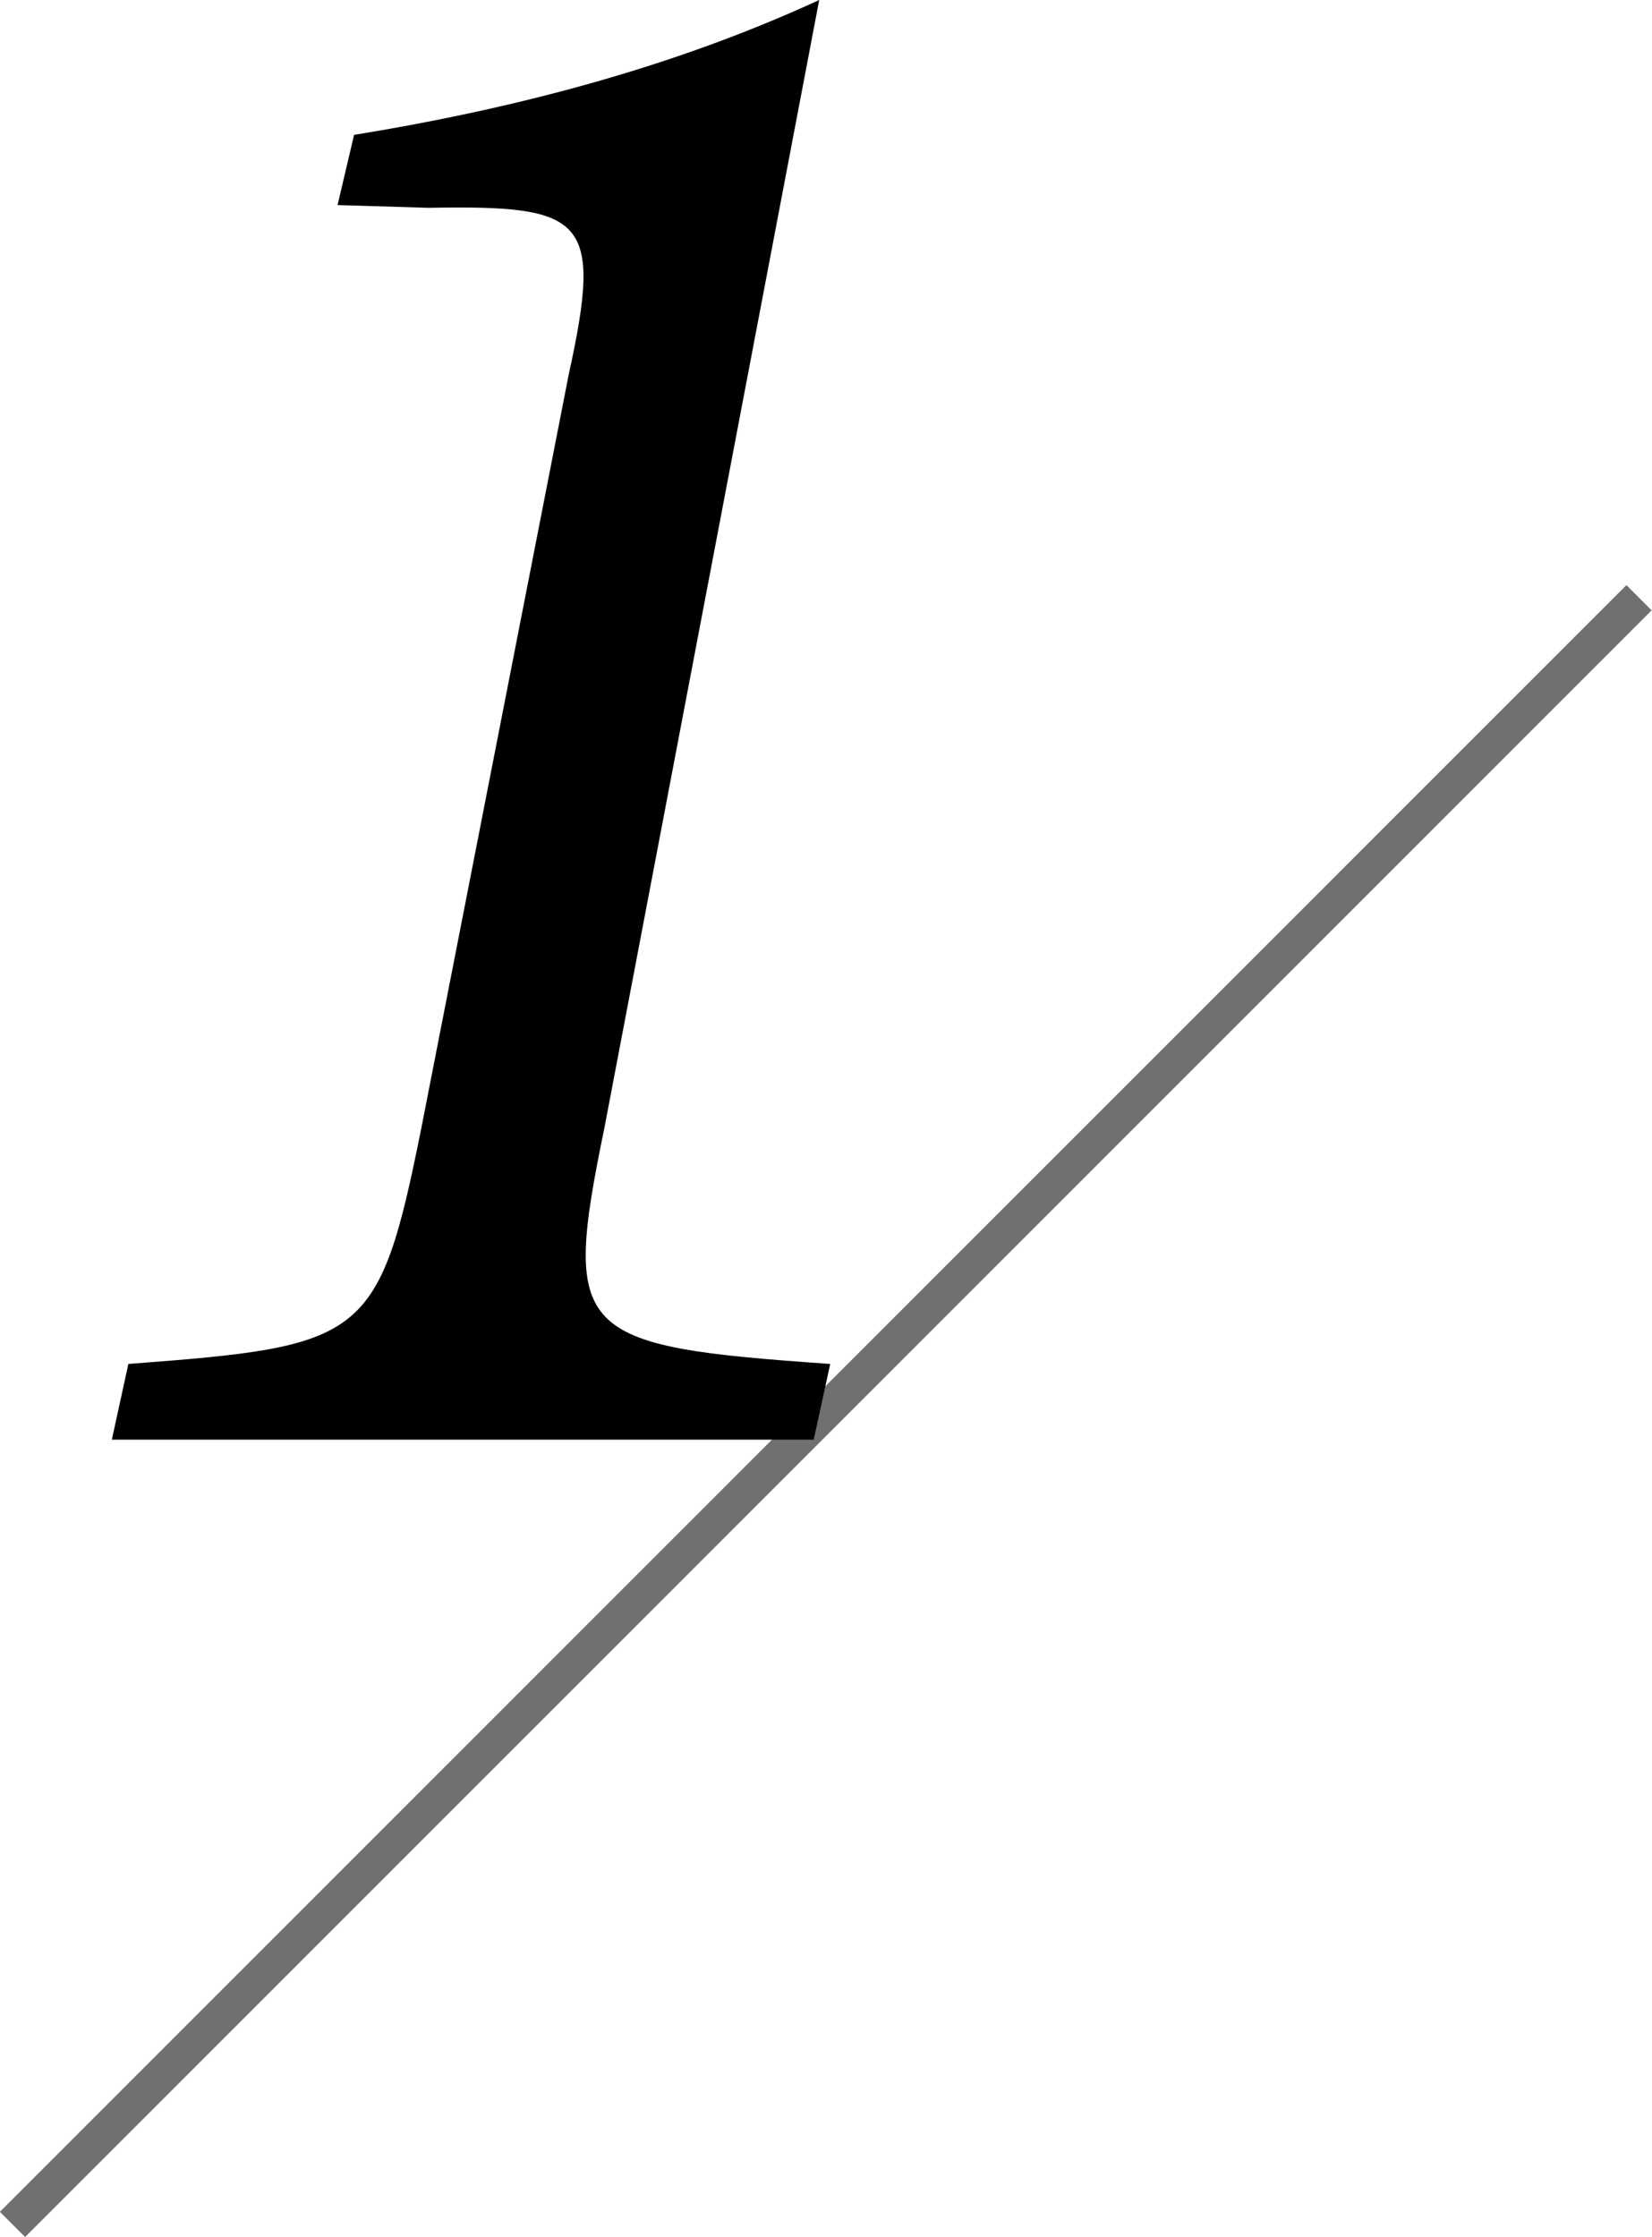
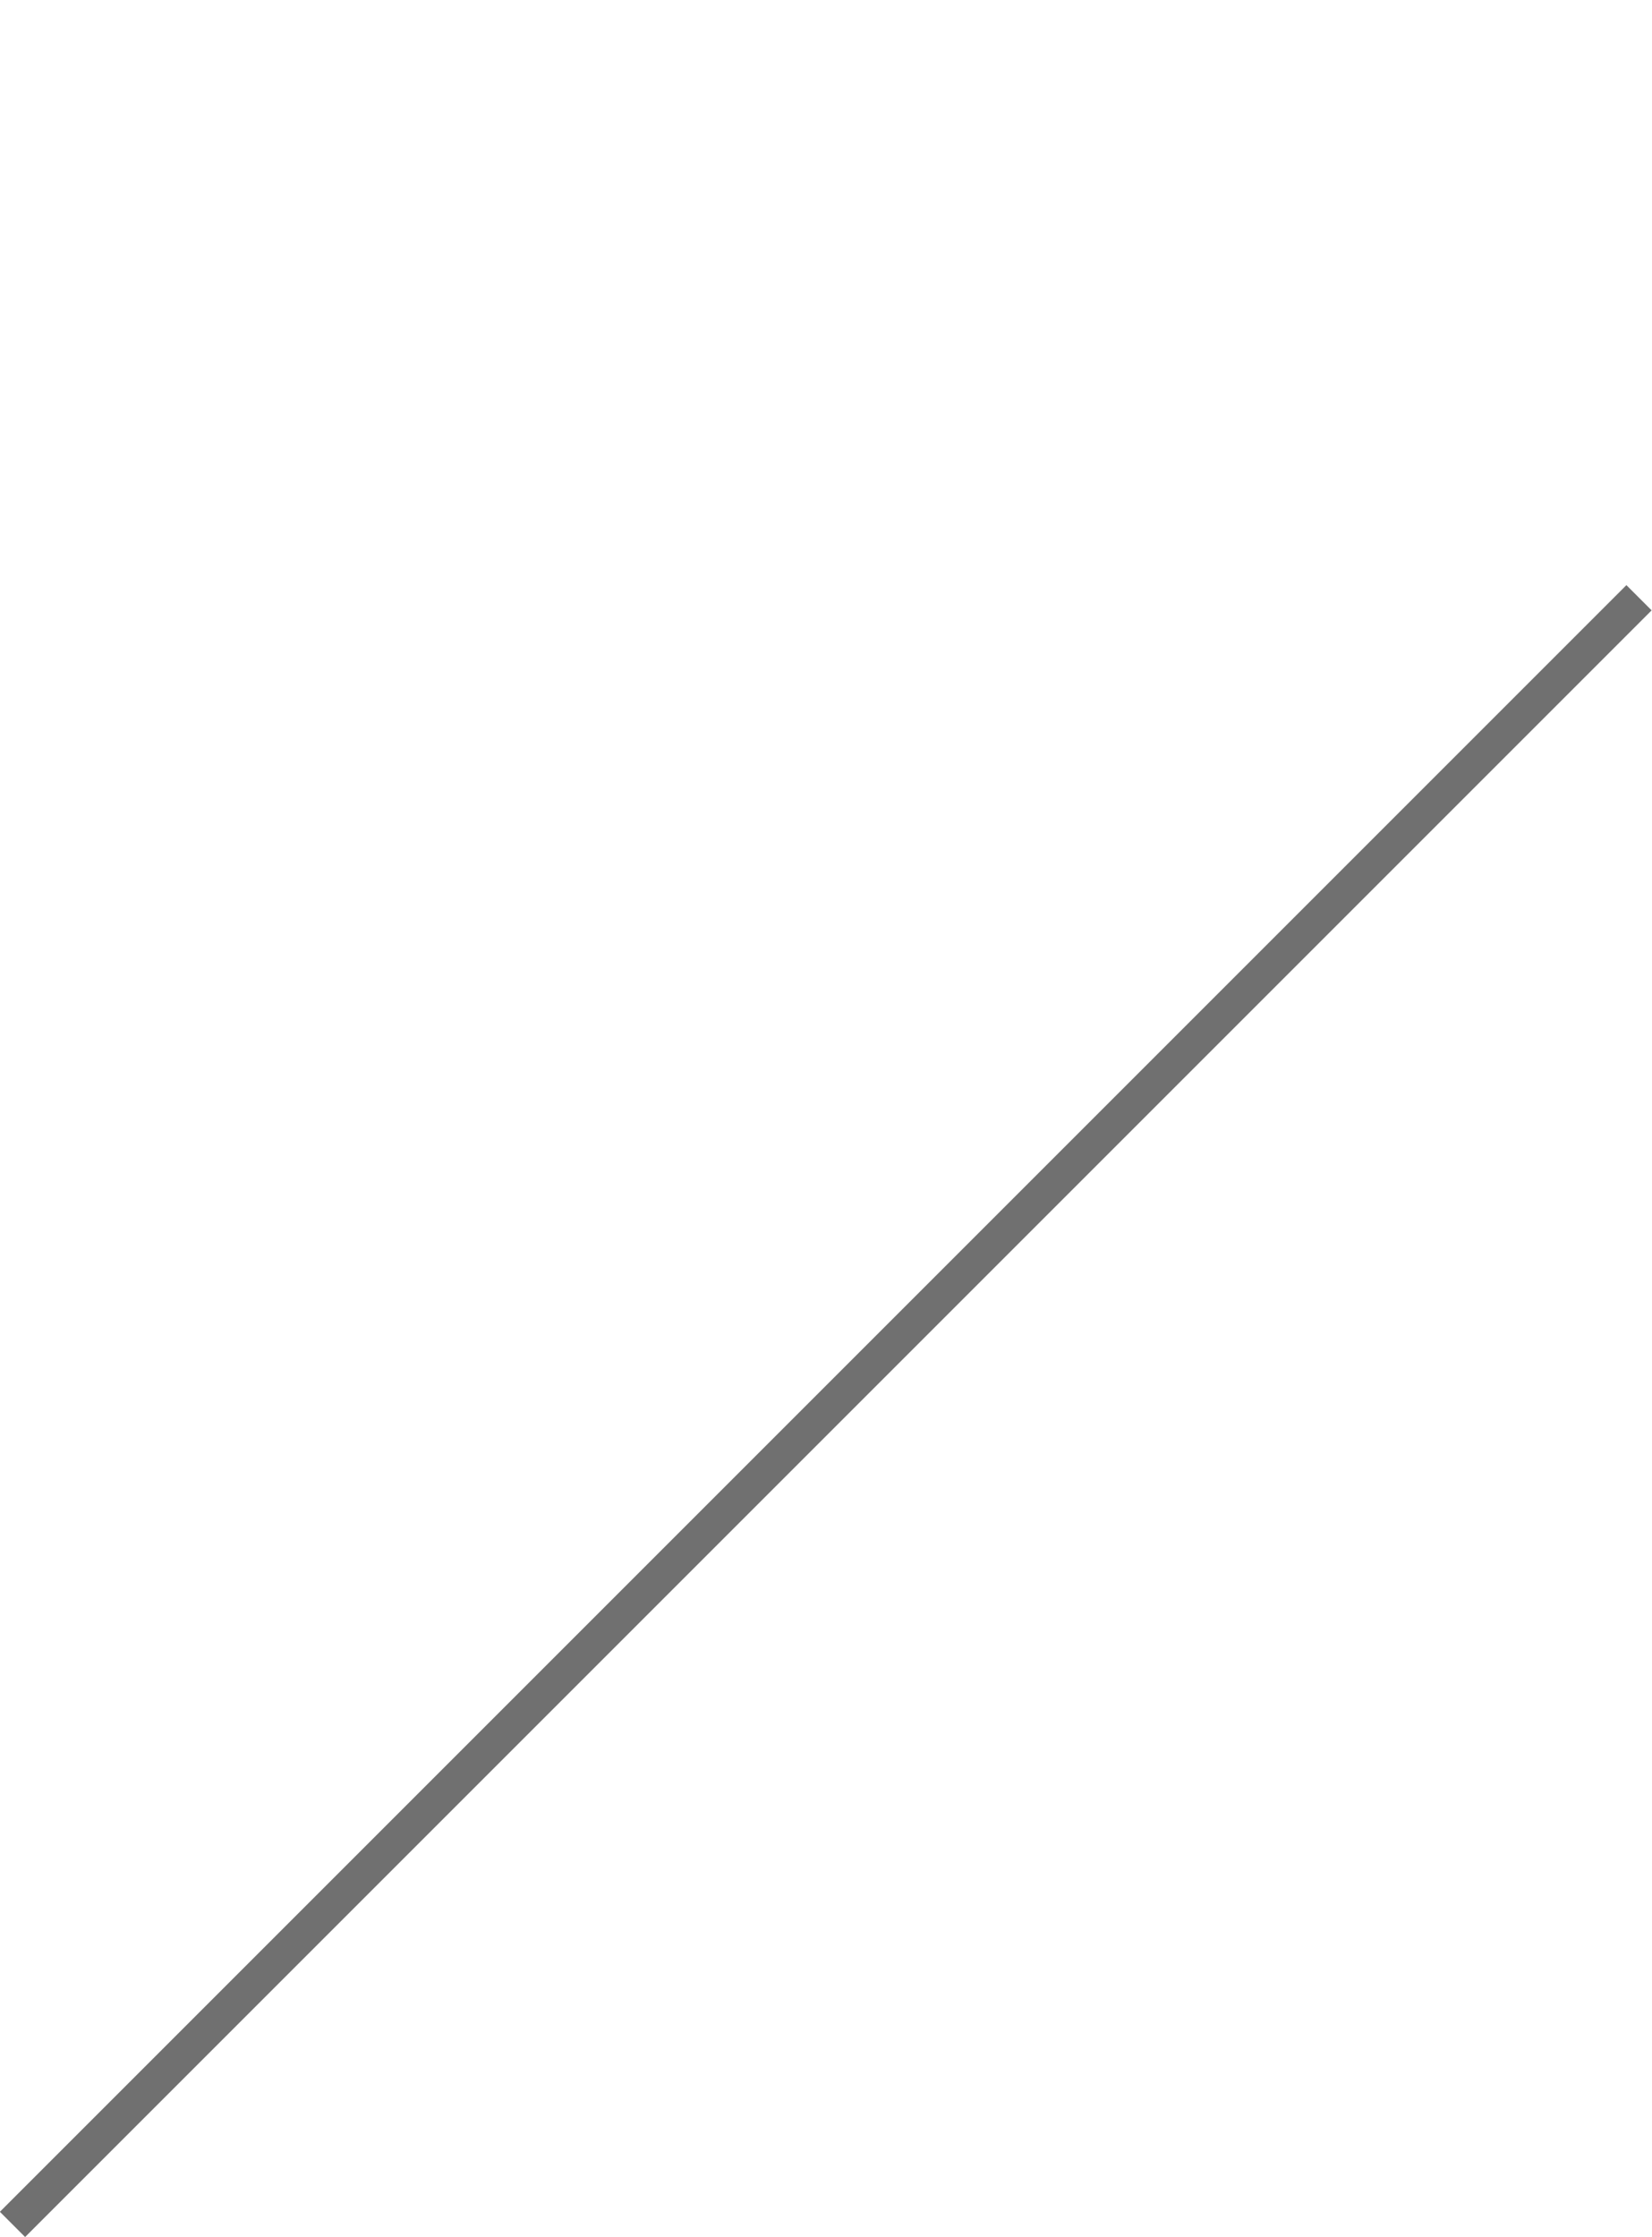
<svg xmlns="http://www.w3.org/2000/svg" enable-background="new 0 0 92.609 125.405" height="125.405" viewBox="0 0 92.609 125.405" width="92.609">
  <path d="m-18.18 78.1h128.969v2h-128.969z" fill="#707070" transform="matrix(.707 -.707 .707 .707 -42.37 55.91)" />
-   <path d="m33.889 63.185c-2.392 11.649-1.697 12.267 12.652 13.27l-.926 4.243h-39.345l.926-4.243c13.27-1.003 14.041-1.312 16.433-13.27l8.255-42.201c1.929-8.795.926-9.489-7.869-9.335l-5.092-.154.926-3.935c9.488-1.542 18.206-3.934 26.075-7.56z" />
</svg>